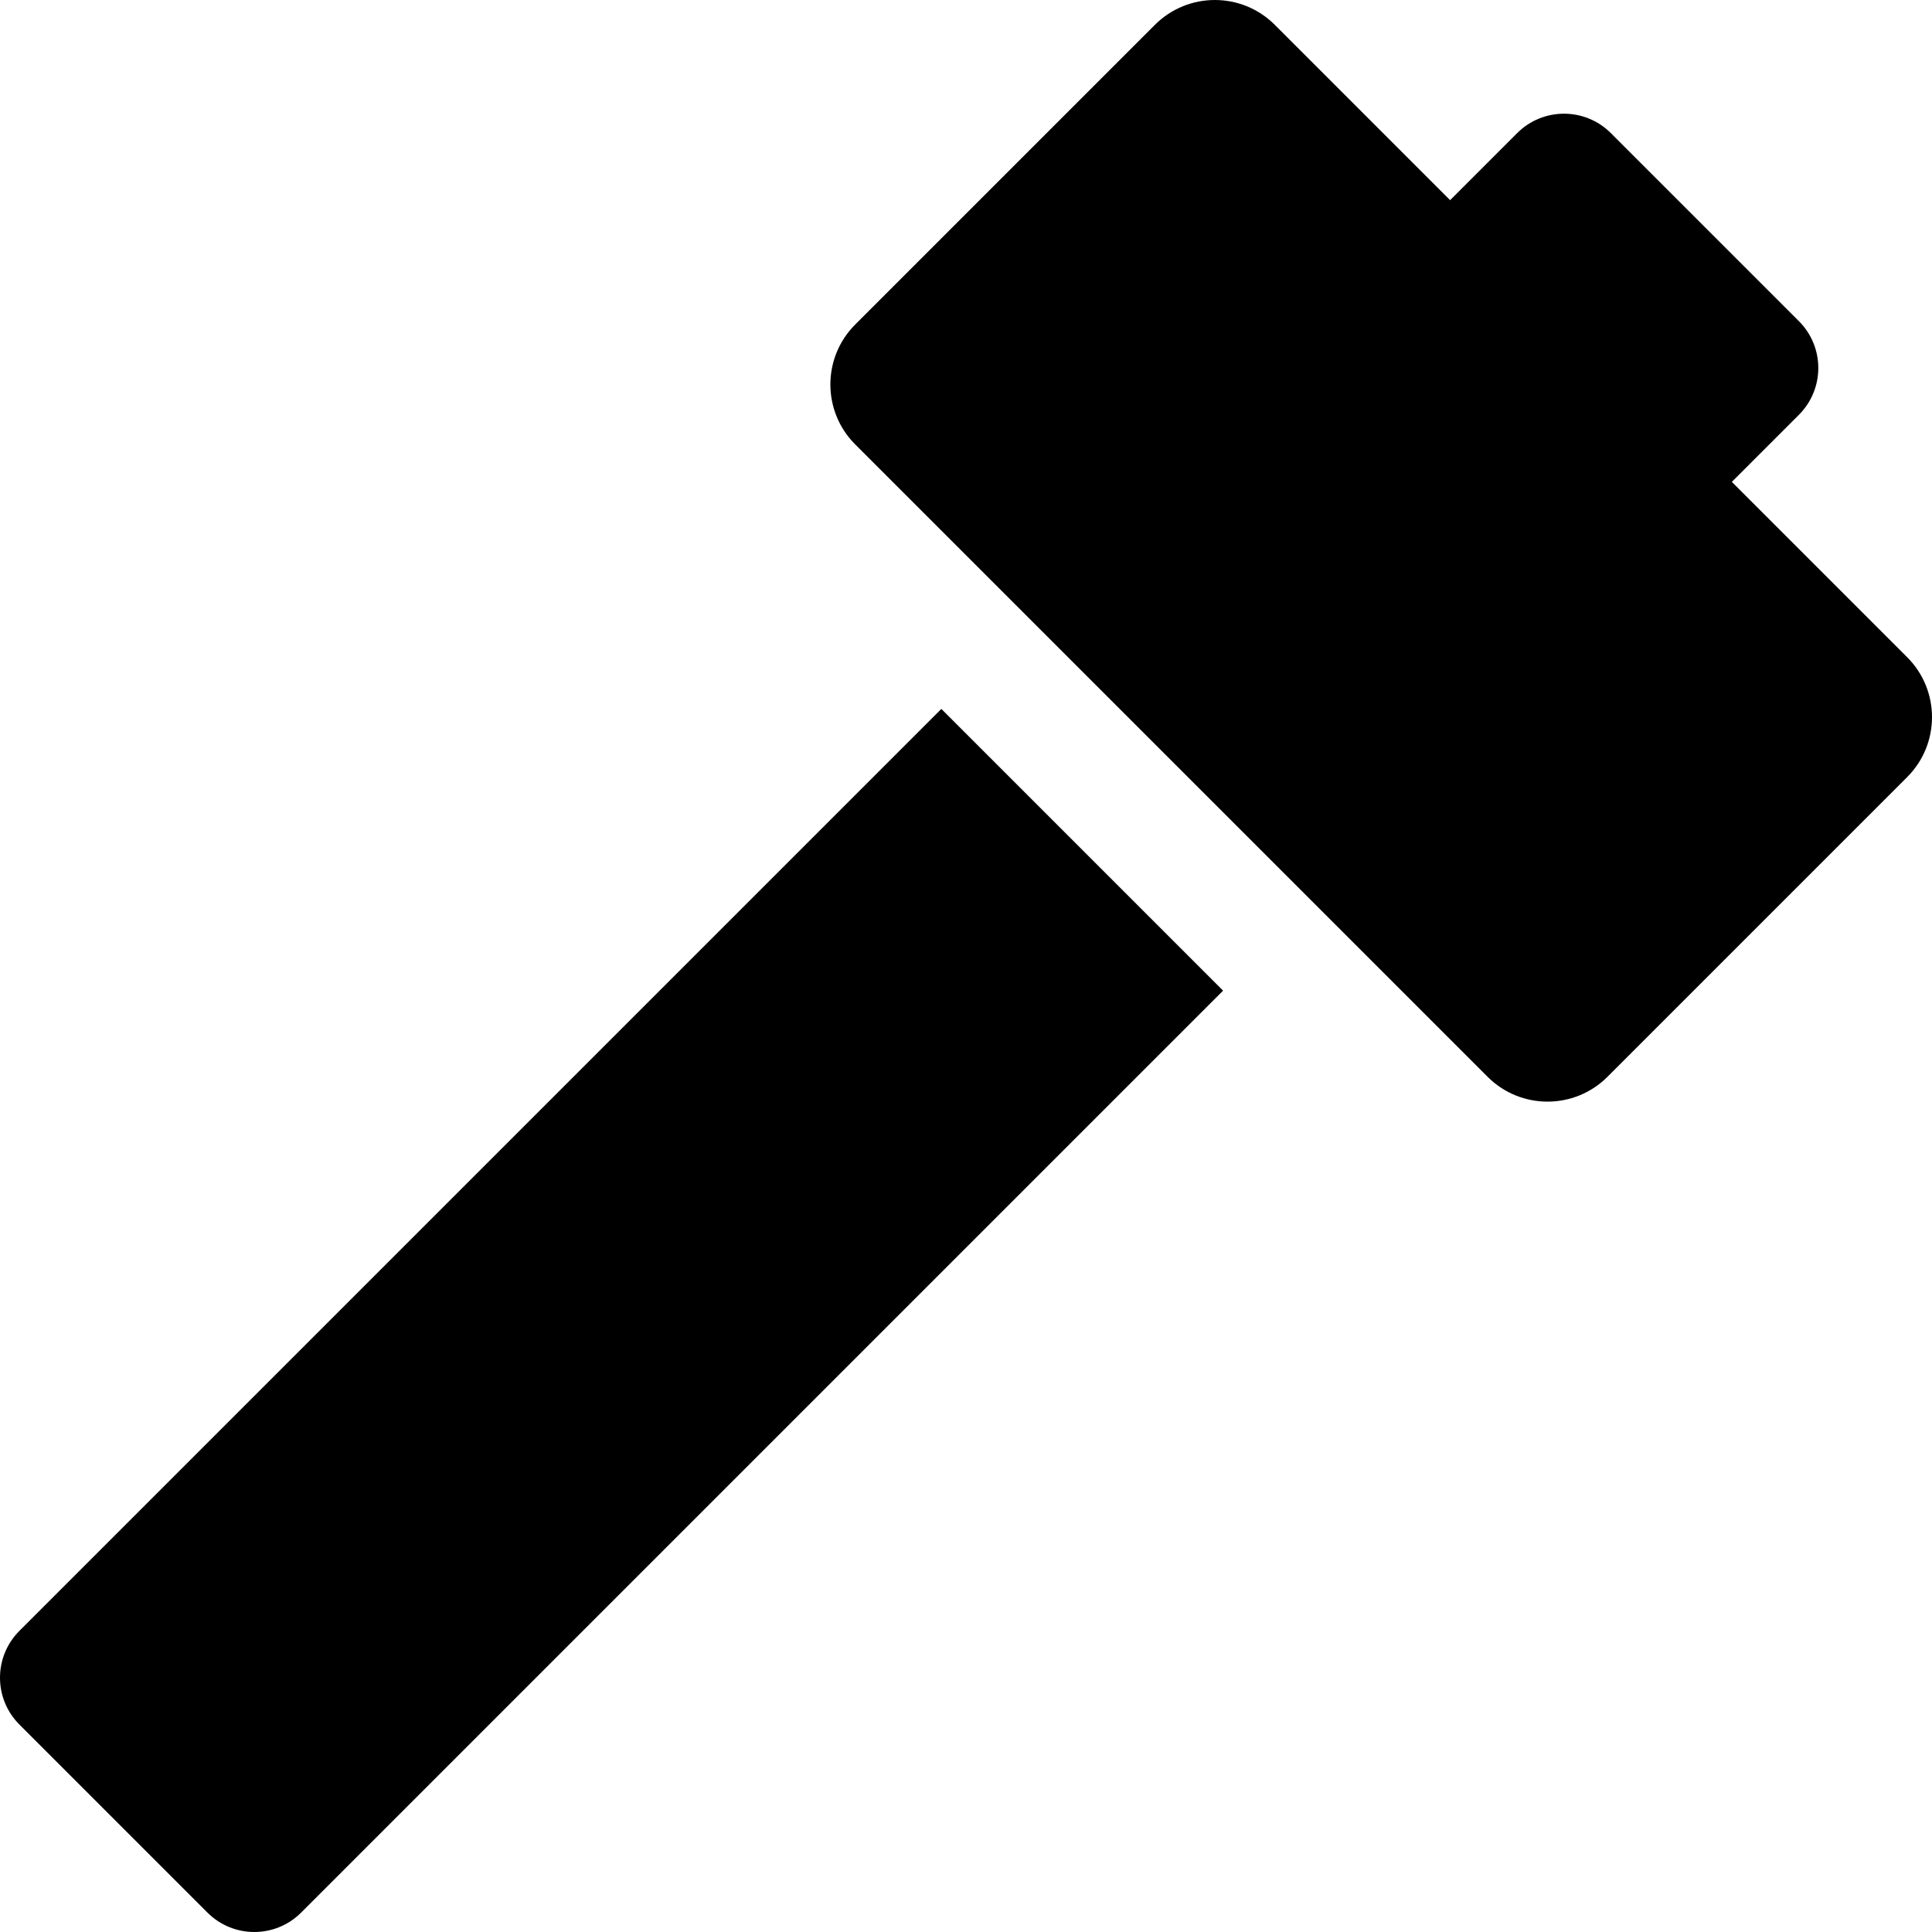
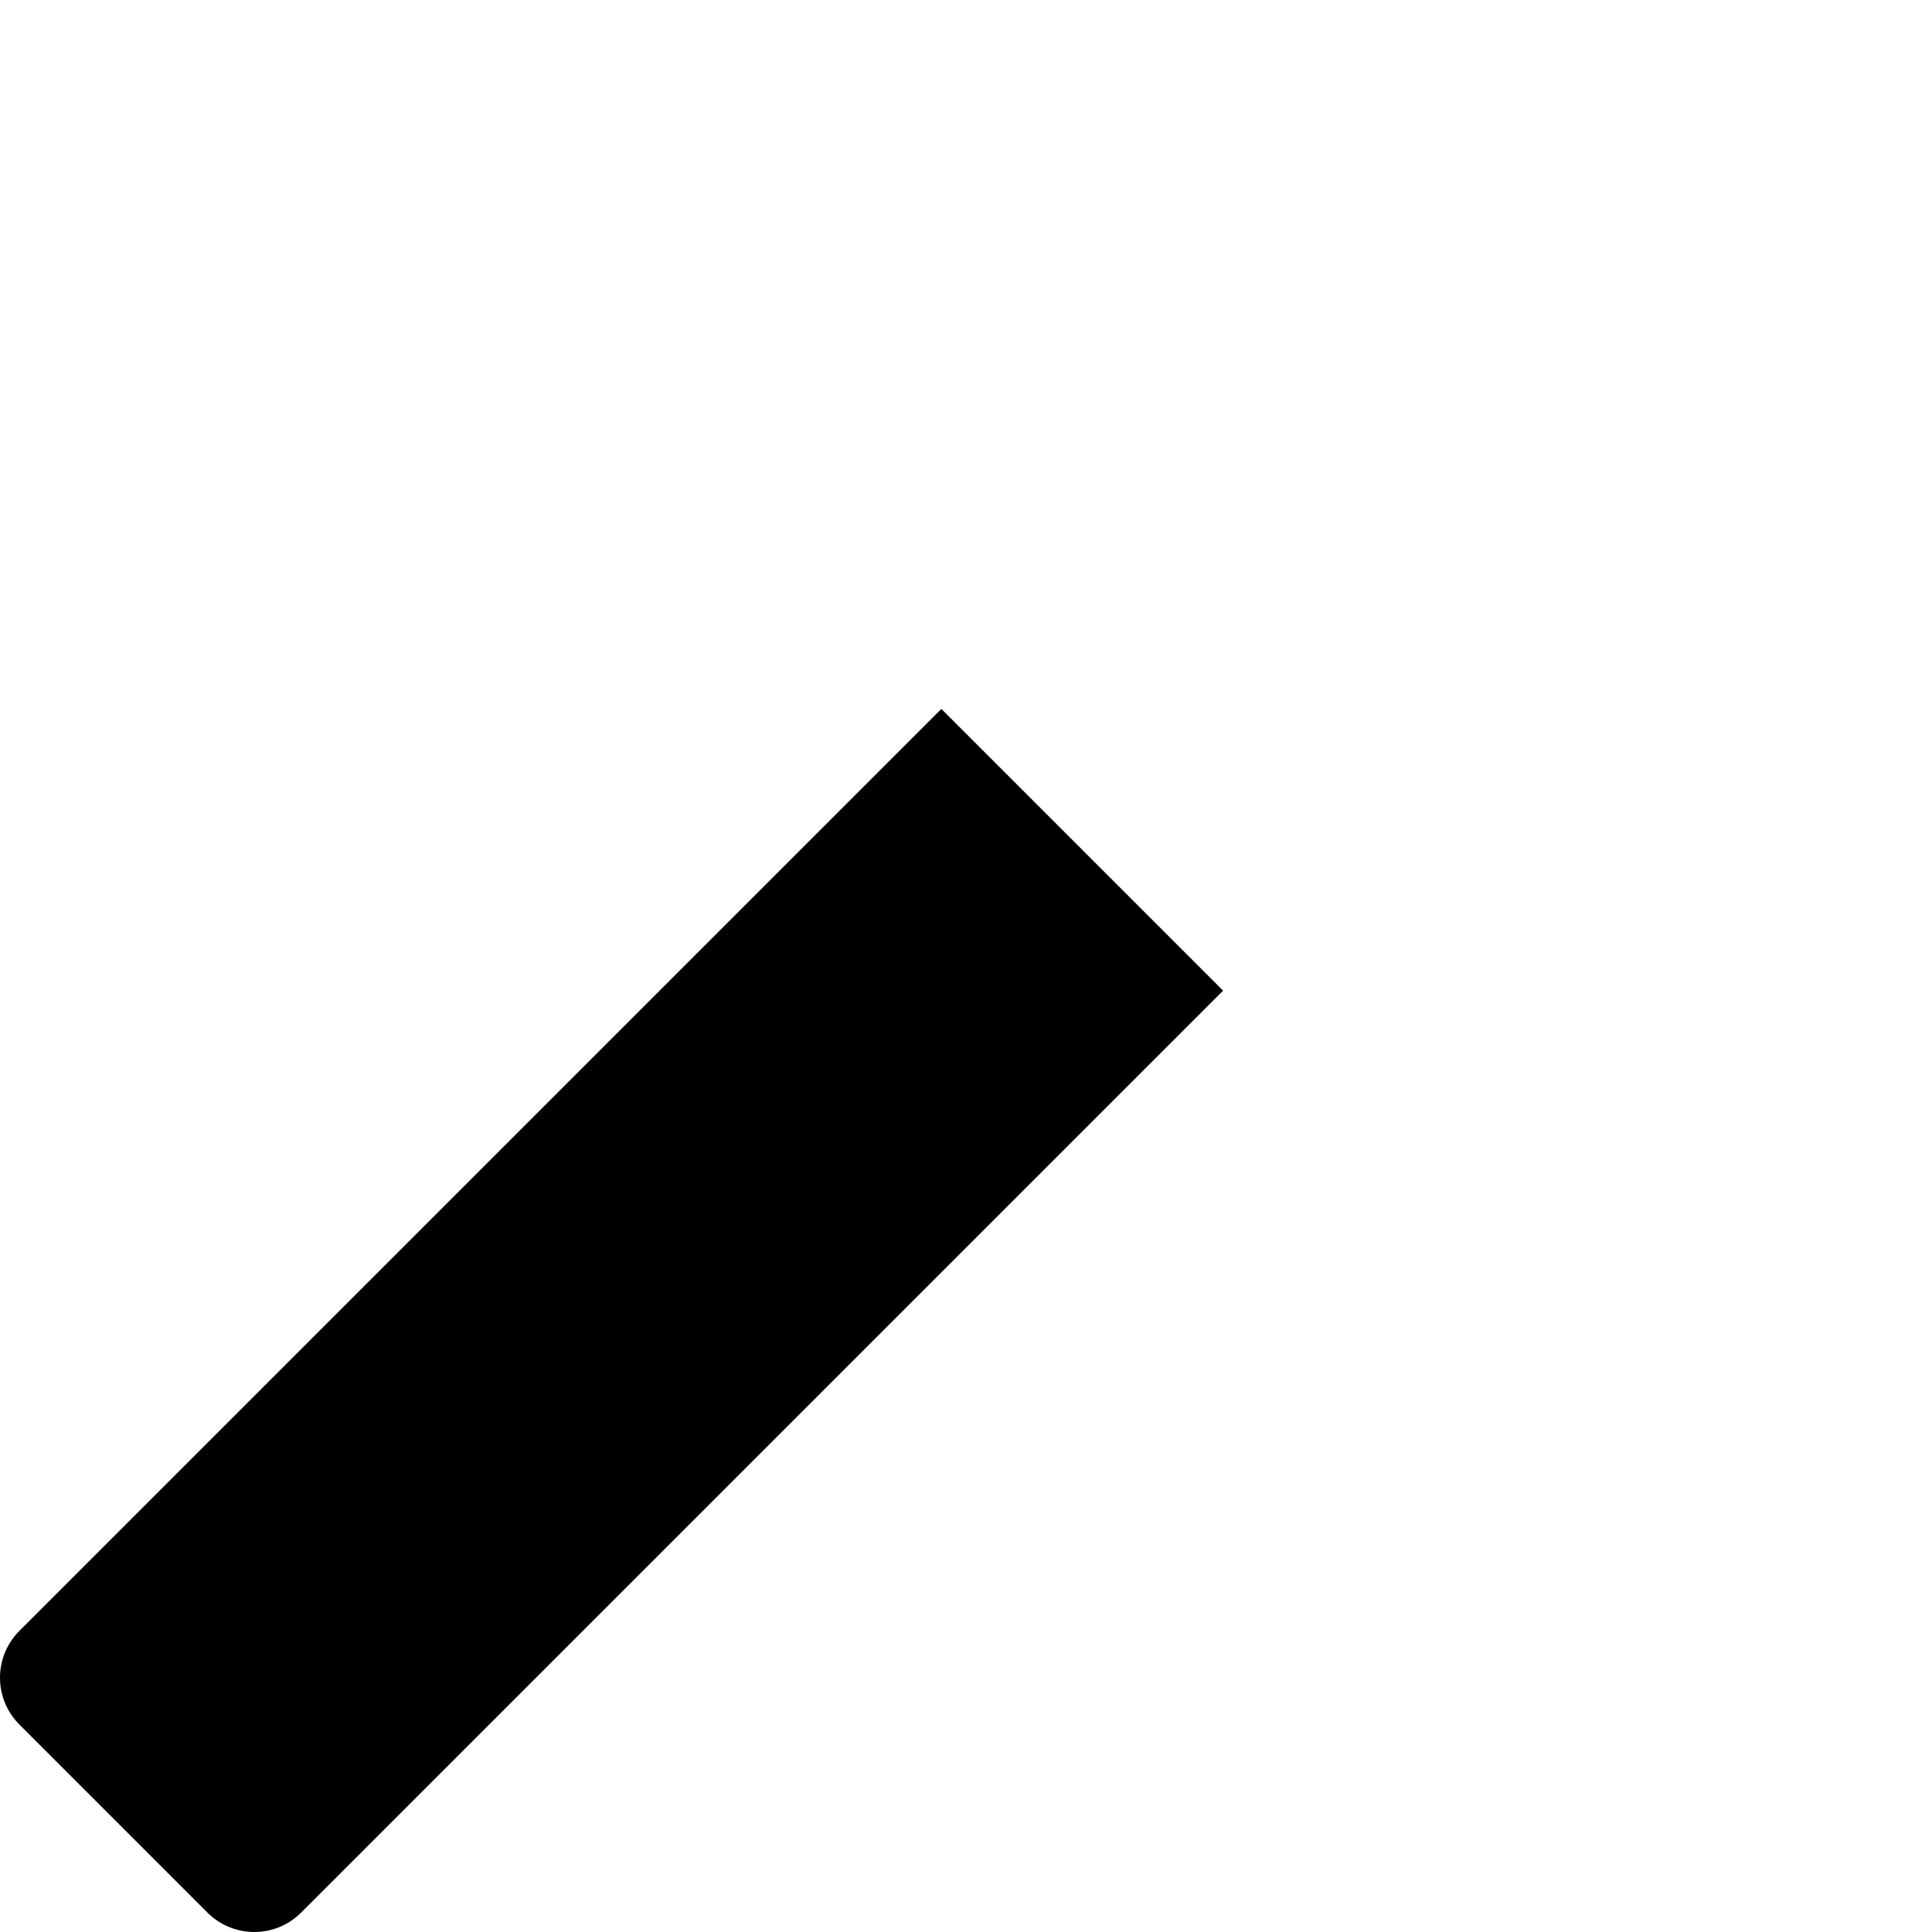
<svg xmlns="http://www.w3.org/2000/svg" fill="#000000" height="800px" width="800px" version="1.1" id="Layer_1" viewBox="0 0 512.001 512.001" xml:space="preserve">
  <g>
    <g>
      <path d="M249.469,187.871L5.141,432.2c-6.854,6.854-6.854,17.966,0,24.82L54.98,506.86c6.854,6.854,17.966,6.854,24.82,0    l244.329-244.329L249.469,187.871z" />
    </g>
  </g>
  <g>
    <g>
-       <path d="M505.421,174.167l-46.463-46.463l17.772-17.772c6.854-6.854,6.854-17.966,0-24.82l-49.841-49.839    c-6.854-6.854-17.966-6.854-24.82,0l-17.771,17.772L337.834,6.58c-8.774-8.773-22.997-8.773-31.77,0l-79.426,79.426    c-8.773,8.773-8.773,22.997,0,31.77l167.588,167.588c8.774,8.774,22.997,8.774,31.77,0l79.426-79.426    C514.194,197.164,514.194,182.94,505.421,174.167z" />
-     </g>
+       </g>
  </g>
</svg>